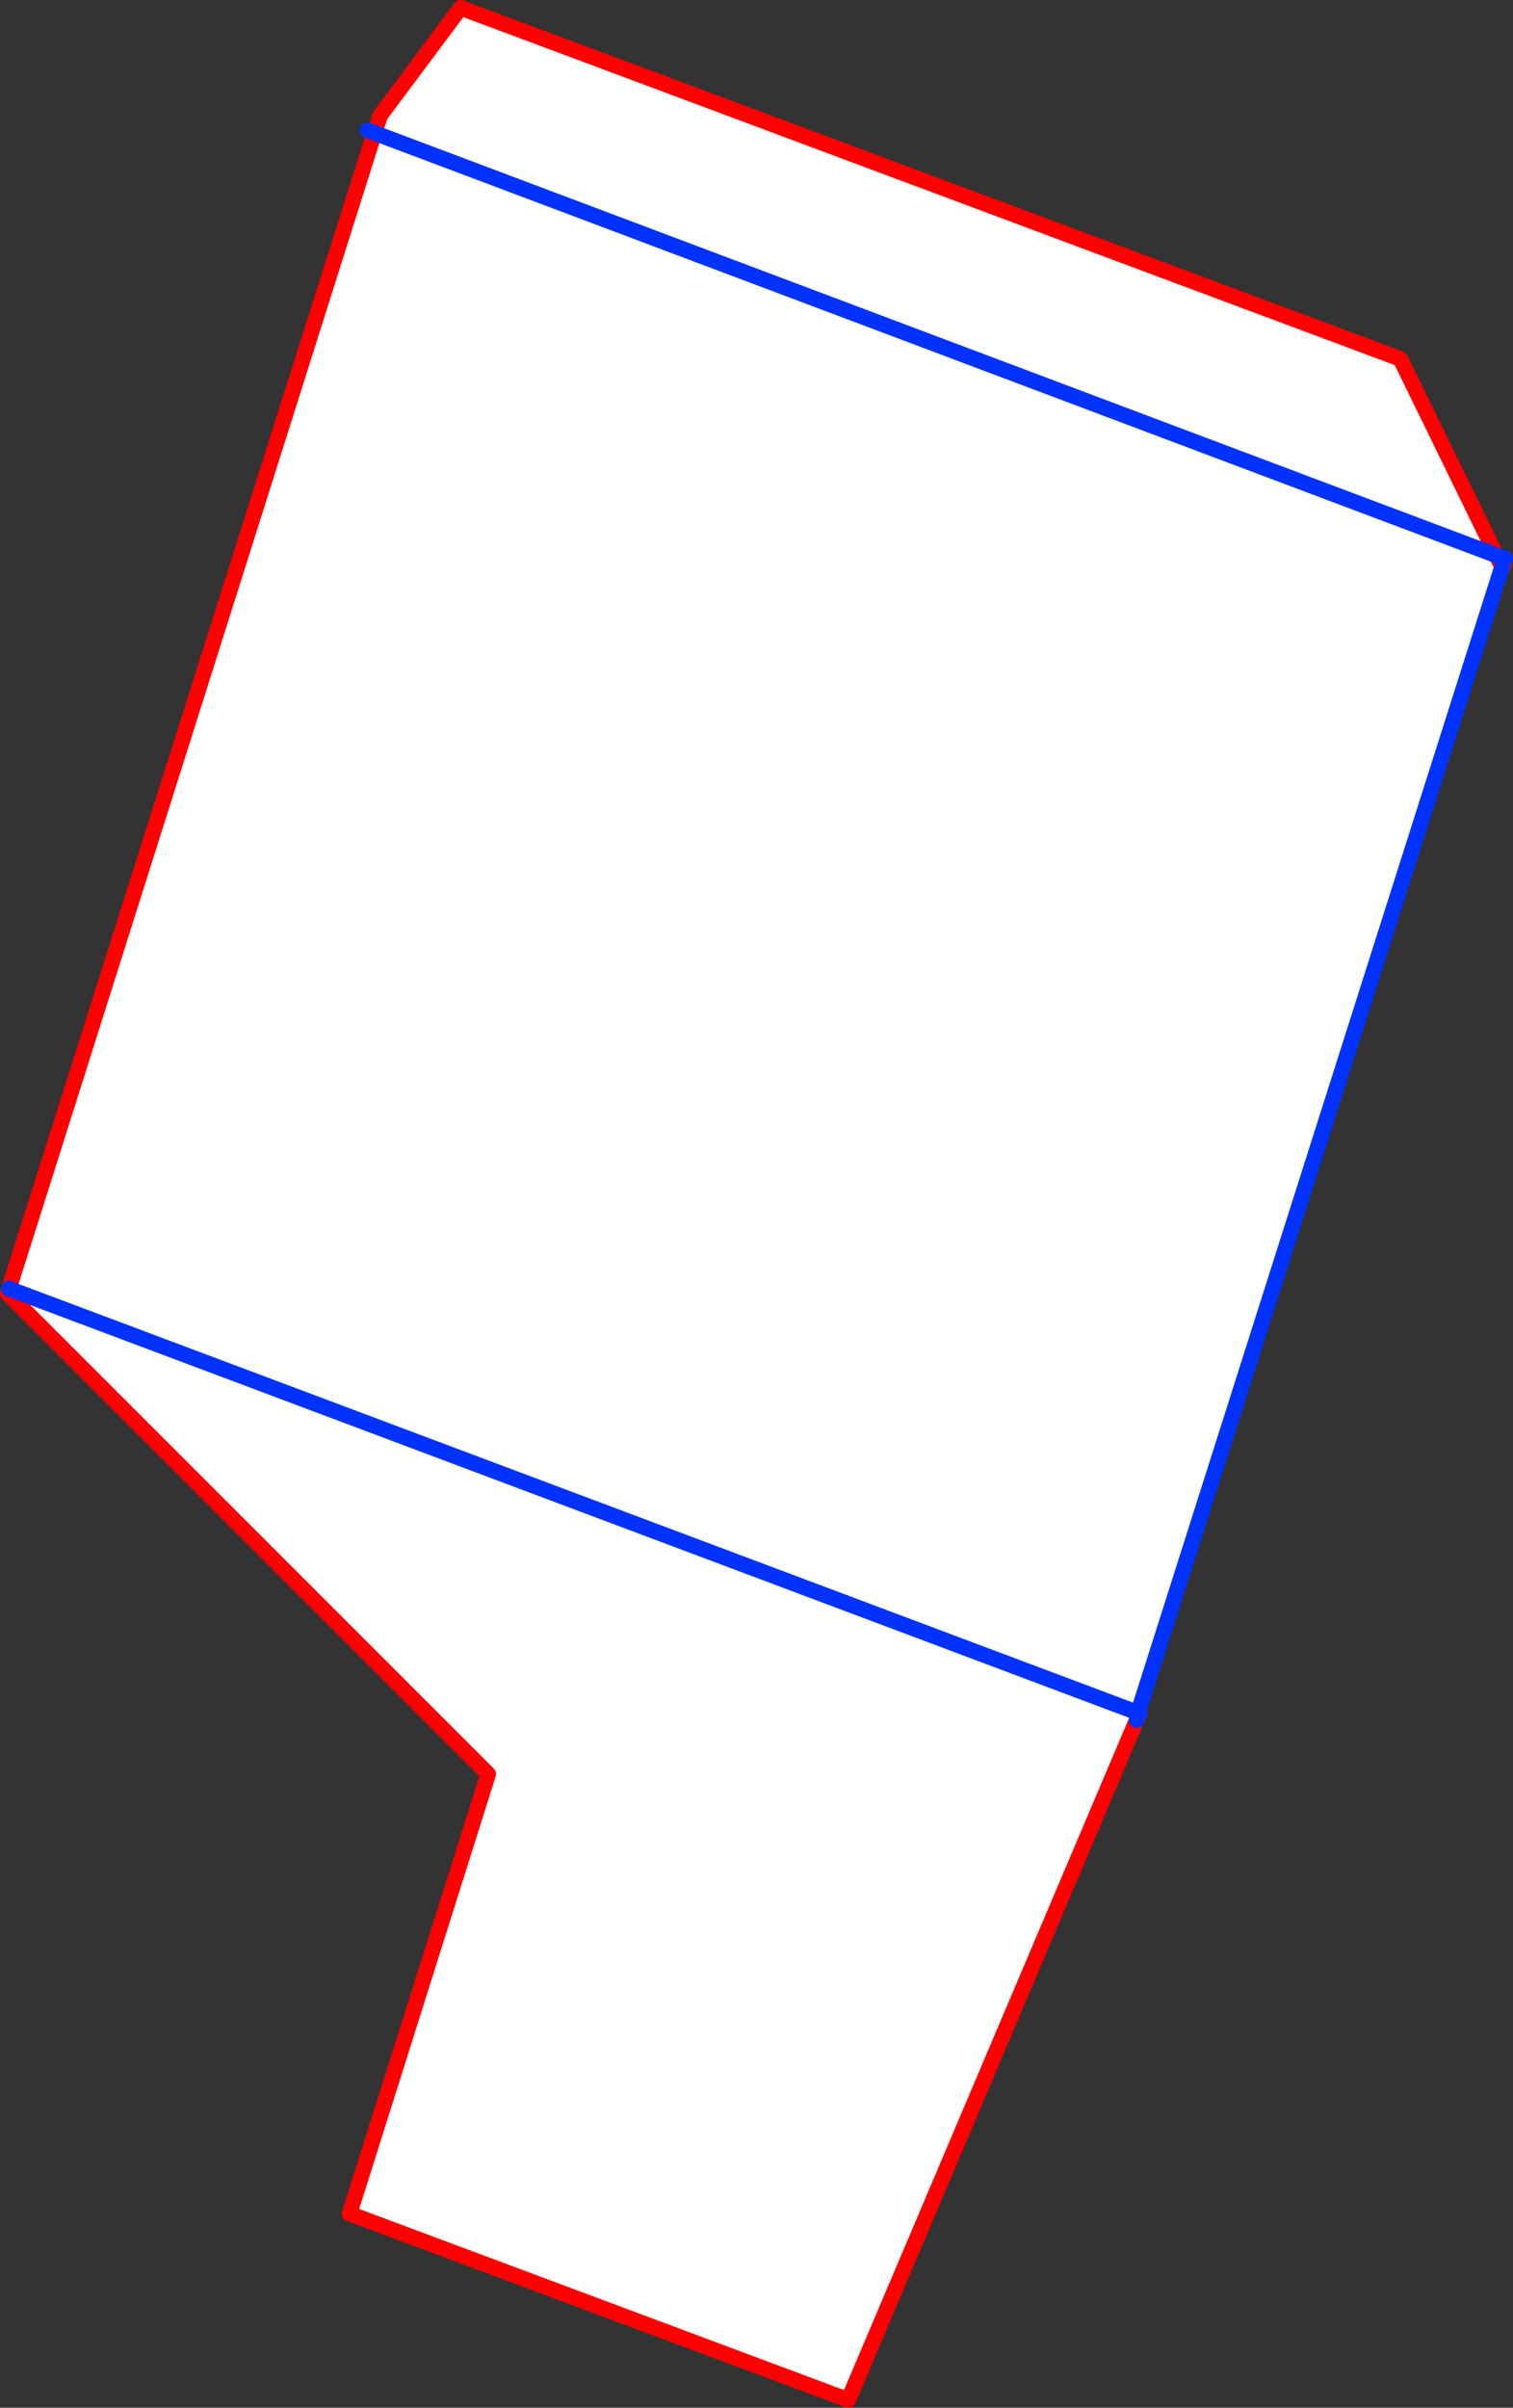
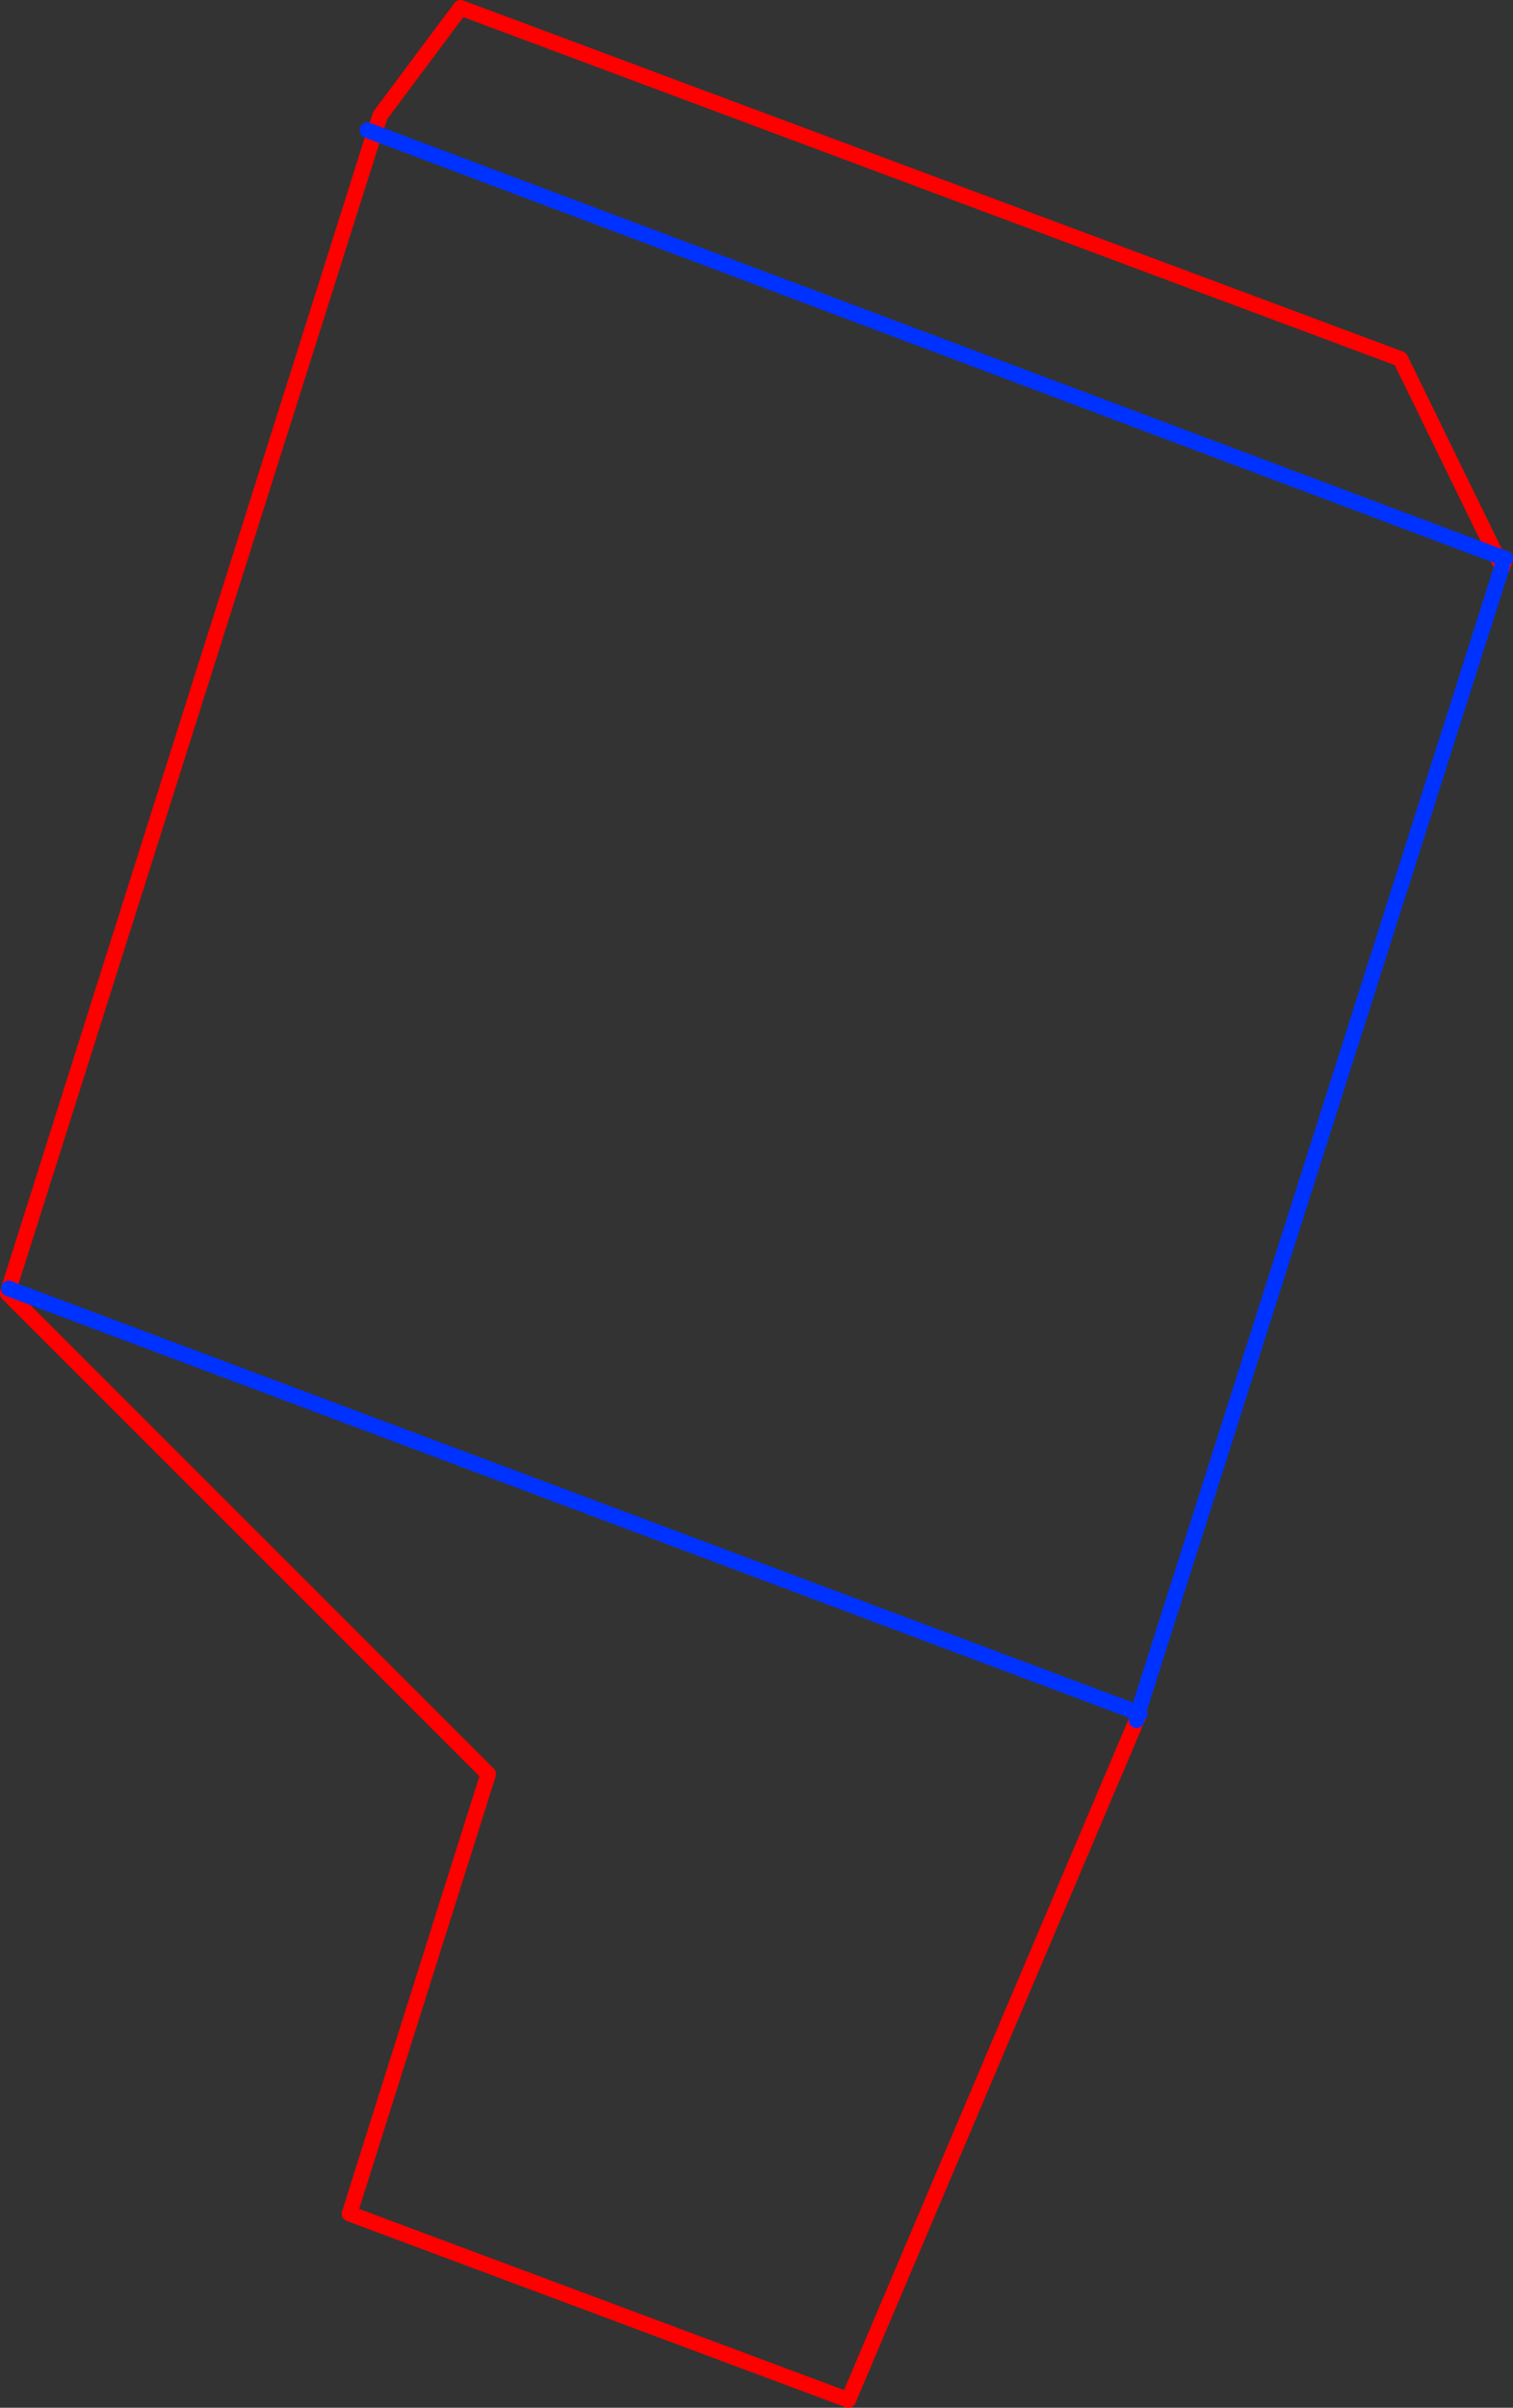
<svg xmlns="http://www.w3.org/2000/svg" height="308.9px" width="194.15px">
  <rect width="100%" height="100%" fill="#333333" stroke="none" />
  <g transform="matrix(1.0, 0.0, 0.0, 1.0, 308.05, 176.7)">
-     <path d="M-260.0 -159.65 L-259.25 -161.9 -248.95 -175.7 -128.35 -130.65 -116.05 -105.45 -260.0 -159.65 -116.05 -105.45 -115.3 -104.0 -161.85 42.5 -162.0 43.05 -162.2 44.0 -199.2 131.2 -263.2 107.3 -245.4 50.9 -307.05 -10.75 -306.85 -11.35 -306.9 -11.35 -306.9 -11.4 -260.0 -159.65 M-306.85 -11.35 L-162.0 43.05 -306.85 -11.35" fill="#ffffff" fill-rule="evenodd" stroke="none" />
    <path d="M-116.05 -105.45 L-128.35 -130.65 -248.95 -175.7 -259.25 -161.9 -260.0 -159.65 -306.9 -11.4 M-114.9 -105.05 L-115.25 -103.9 -115.3 -104.0 -116.05 -105.45 M-161.85 42.5 L-161.8 43.15 -162.2 44.0 -199.2 131.2 -263.2 107.3 -245.4 50.9 -307.05 -10.75 -306.9 -11.35" fill="none" stroke="#ff0000" stroke-linecap="round" stroke-linejoin="round" stroke-width="2.0" />
    <path d="M-260.0 -159.65 L-260.9 -160.0 M-260.0 -159.65 L-116.05 -105.45 -114.9 -105.05 M-115.3 -104.0 L-161.85 42.5 -162.0 43.05 -306.85 -11.35 -306.9 -11.35 -306.9 -11.4 M-162.2 44.0 L-162.0 43.05 -161.8 43.15" fill="none" stroke="#0032ff" stroke-linecap="round" stroke-linejoin="round" stroke-width="2.0" />
  </g>
</svg>